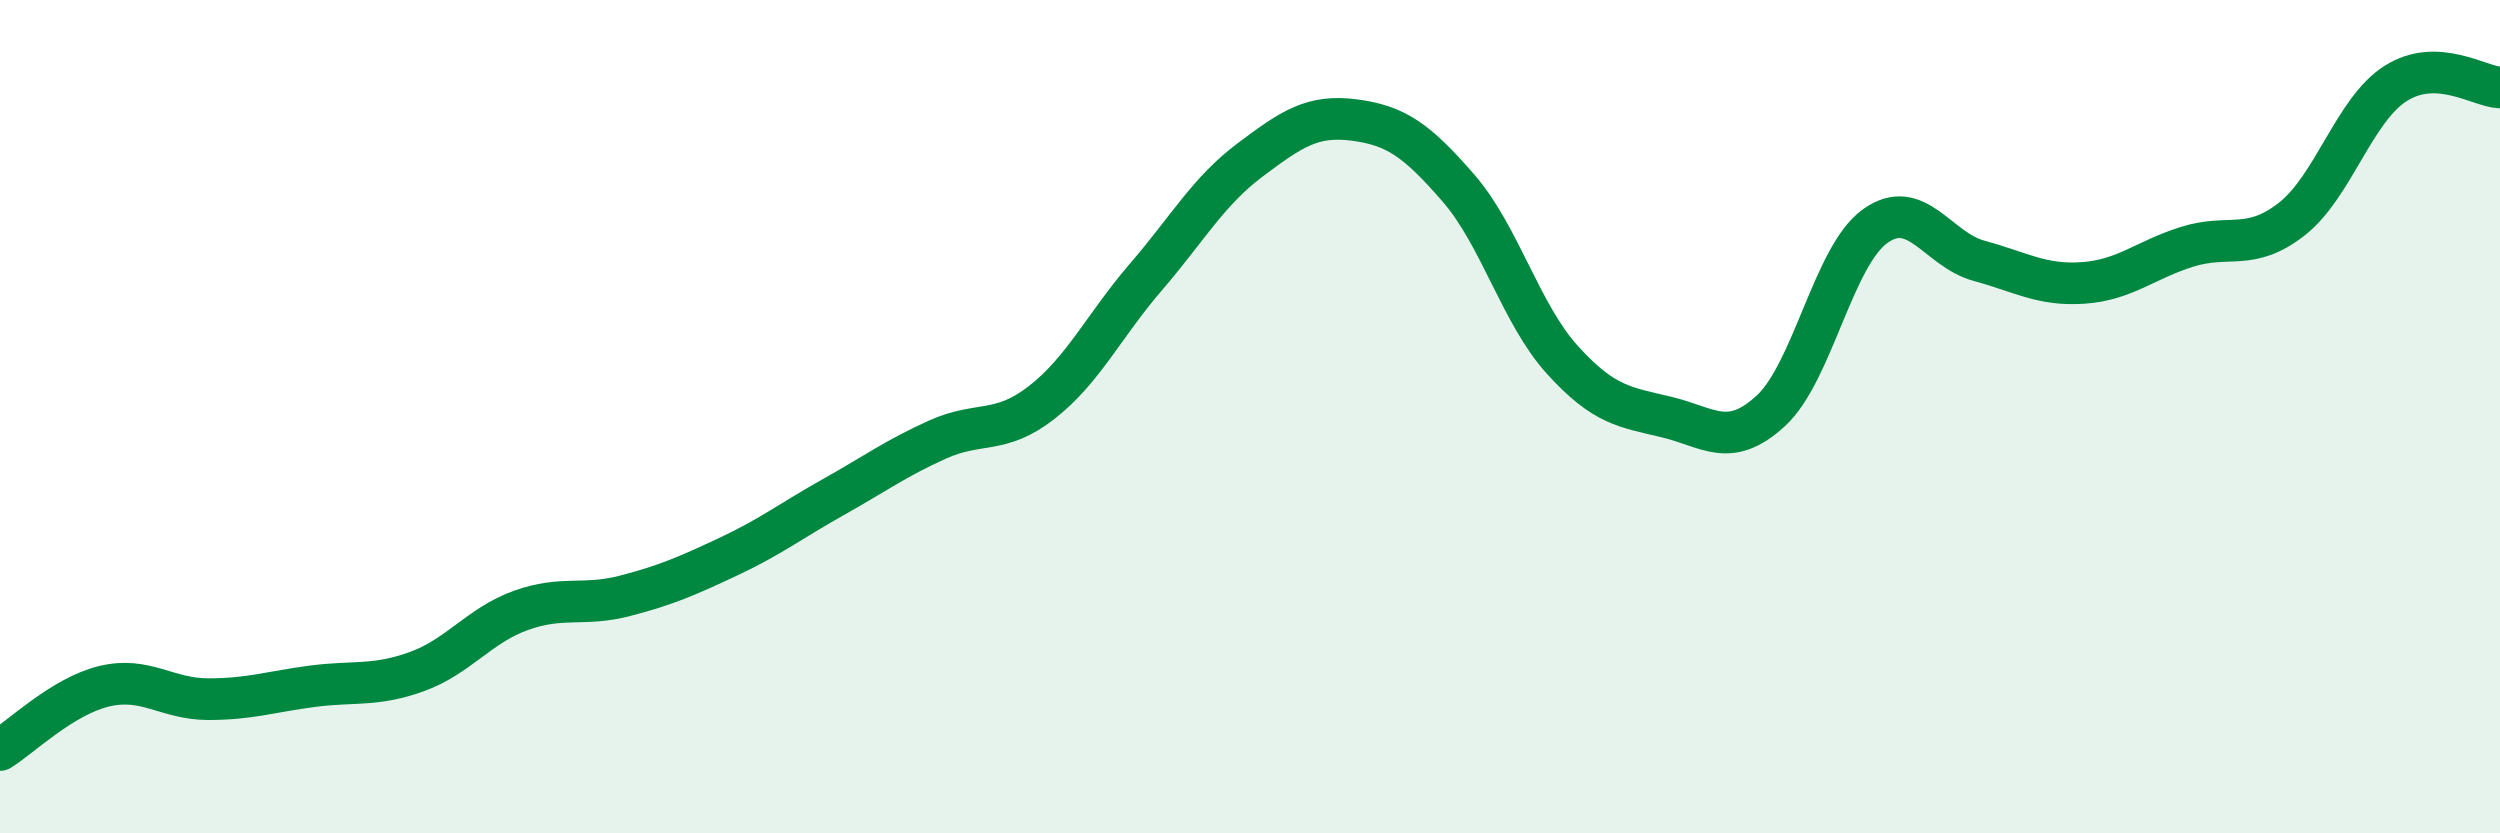
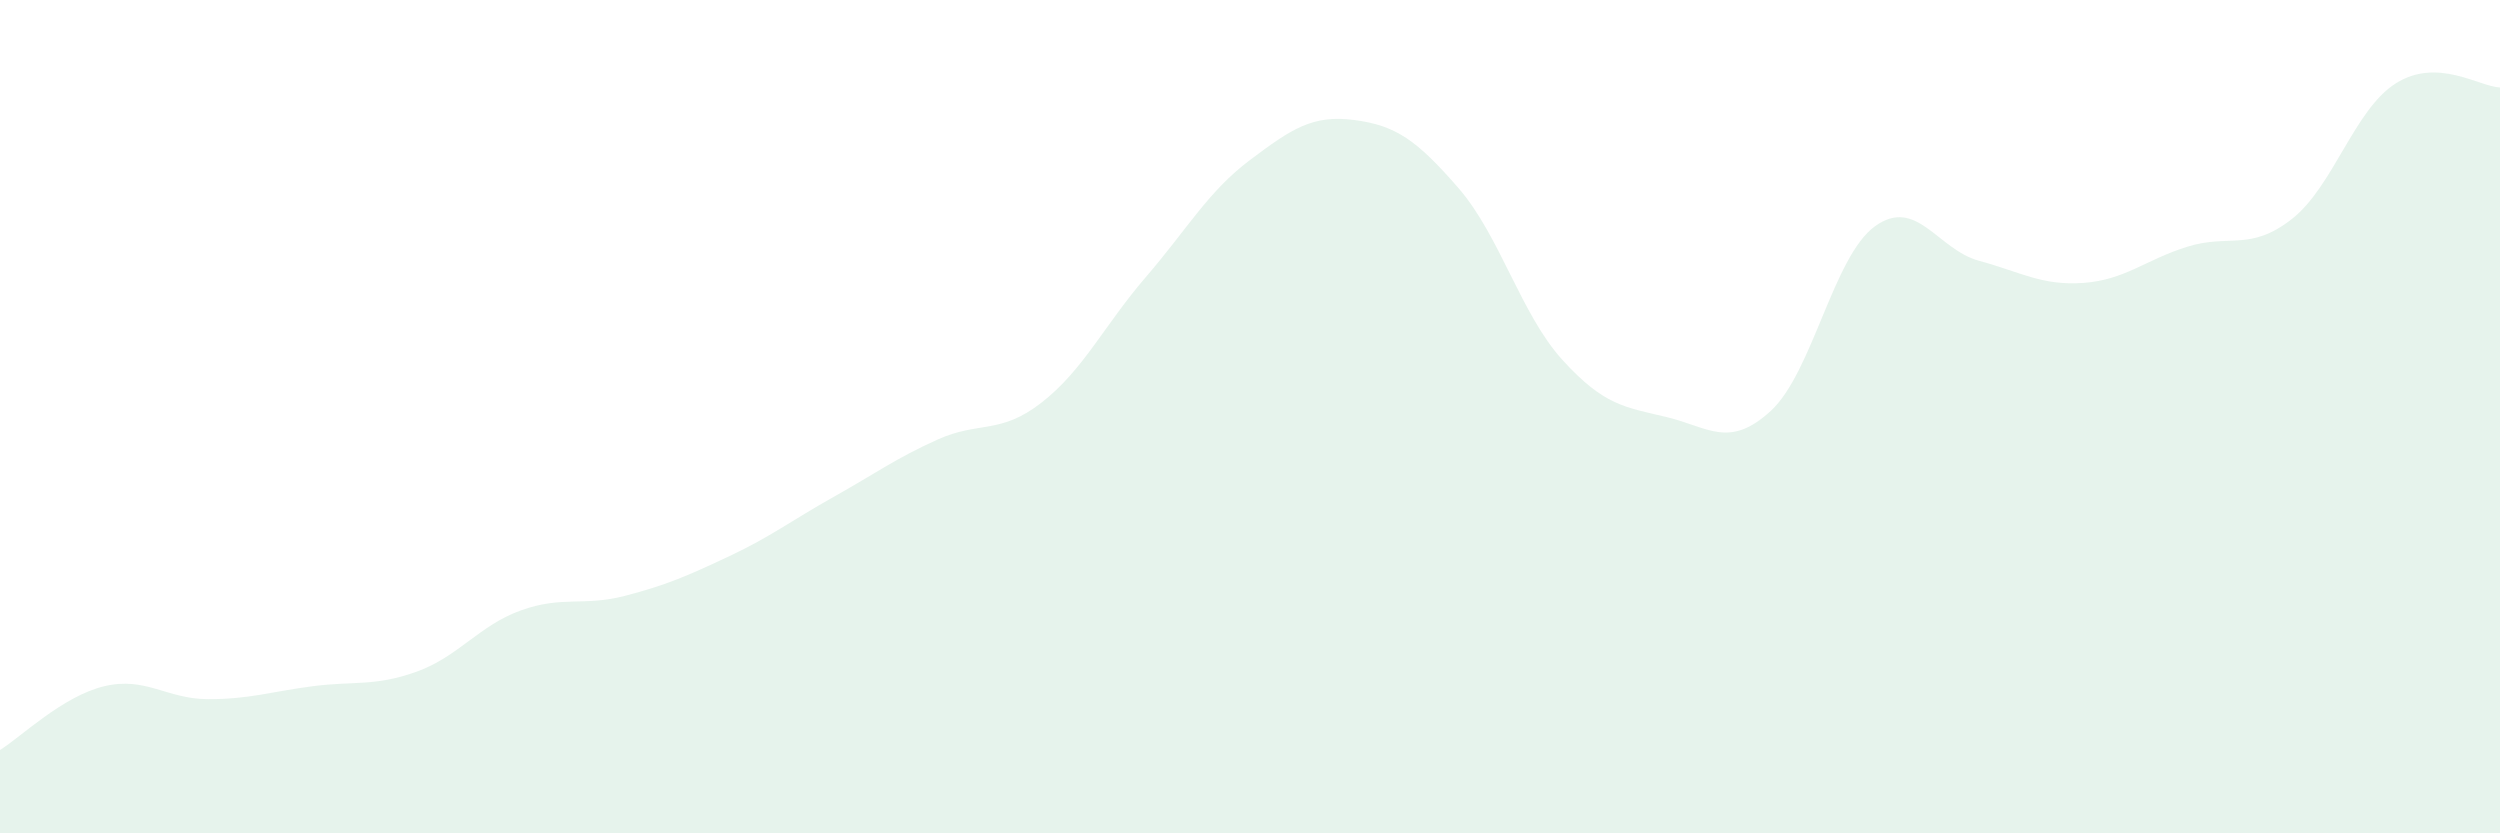
<svg xmlns="http://www.w3.org/2000/svg" width="60" height="20" viewBox="0 0 60 20">
  <path d="M 0,18 C 0.5,17.69 1.5,16.71 2.5,16.47 C 3.5,16.23 4,16.78 5,16.78 C 6,16.78 6.5,16.6 7.5,16.47 C 8.5,16.34 9,16.48 10,16.12 C 11,15.76 11.5,15.01 12.5,14.65 C 13.5,14.29 14,14.56 15,14.3 C 16,14.04 16.5,13.82 17.5,13.35 C 18.5,12.88 19,12.49 20,11.93 C 21,11.37 21.5,11 22.5,10.55 C 23.5,10.1 24,10.44 25,9.66 C 26,8.88 26.5,7.81 27.5,6.65 C 28.5,5.49 29,4.59 30,3.84 C 31,3.09 31.5,2.75 32.5,2.88 C 33.5,3.01 34,3.36 35,4.51 C 36,5.66 36.5,7.54 37.5,8.64 C 38.5,9.74 39,9.77 40,10.01 C 41,10.25 41.5,10.78 42.5,9.86 C 43.5,8.94 44,6.15 45,5.43 C 46,4.71 46.5,5.99 47.5,6.26 C 48.5,6.53 49,6.86 50,6.79 C 51,6.72 51.5,6.23 52.5,5.92 C 53.5,5.61 54,6.04 55,5.26 C 56,4.48 56.5,2.63 57.5,2 C 58.5,1.37 59.5,2.08 60,2.1L60 20L0 20Z" fill="#008740" opacity="0.1" stroke-linecap="round" stroke-linejoin="round" />
-   <path d="M 0,18 C 0.5,17.69 1.5,16.71 2.5,16.47 C 3.5,16.23 4,16.78 5,16.78 C 6,16.78 6.5,16.6 7.5,16.47 C 8.5,16.34 9,16.48 10,16.12 C 11,15.76 11.5,15.01 12.5,14.65 C 13.5,14.29 14,14.56 15,14.3 C 16,14.04 16.5,13.82 17.5,13.35 C 18.5,12.88 19,12.49 20,11.93 C 21,11.37 21.5,11 22.5,10.55 C 23.5,10.1 24,10.44 25,9.66 C 26,8.88 26.5,7.81 27.5,6.65 C 28.5,5.49 29,4.59 30,3.84 C 31,3.09 31.5,2.75 32.5,2.88 C 33.5,3.01 34,3.36 35,4.51 C 36,5.66 36.5,7.54 37.5,8.64 C 38.5,9.74 39,9.77 40,10.01 C 41,10.25 41.5,10.78 42.5,9.86 C 43.5,8.94 44,6.15 45,5.43 C 46,4.71 46.5,5.99 47.5,6.26 C 48.5,6.53 49,6.86 50,6.79 C 51,6.72 51.5,6.23 52.5,5.92 C 53.5,5.61 54,6.04 55,5.26 C 56,4.48 56.5,2.63 57.5,2 C 58.5,1.37 59.5,2.08 60,2.1" stroke="#008740" stroke-width="1" fill="none" stroke-linecap="round" stroke-linejoin="round" />
</svg>